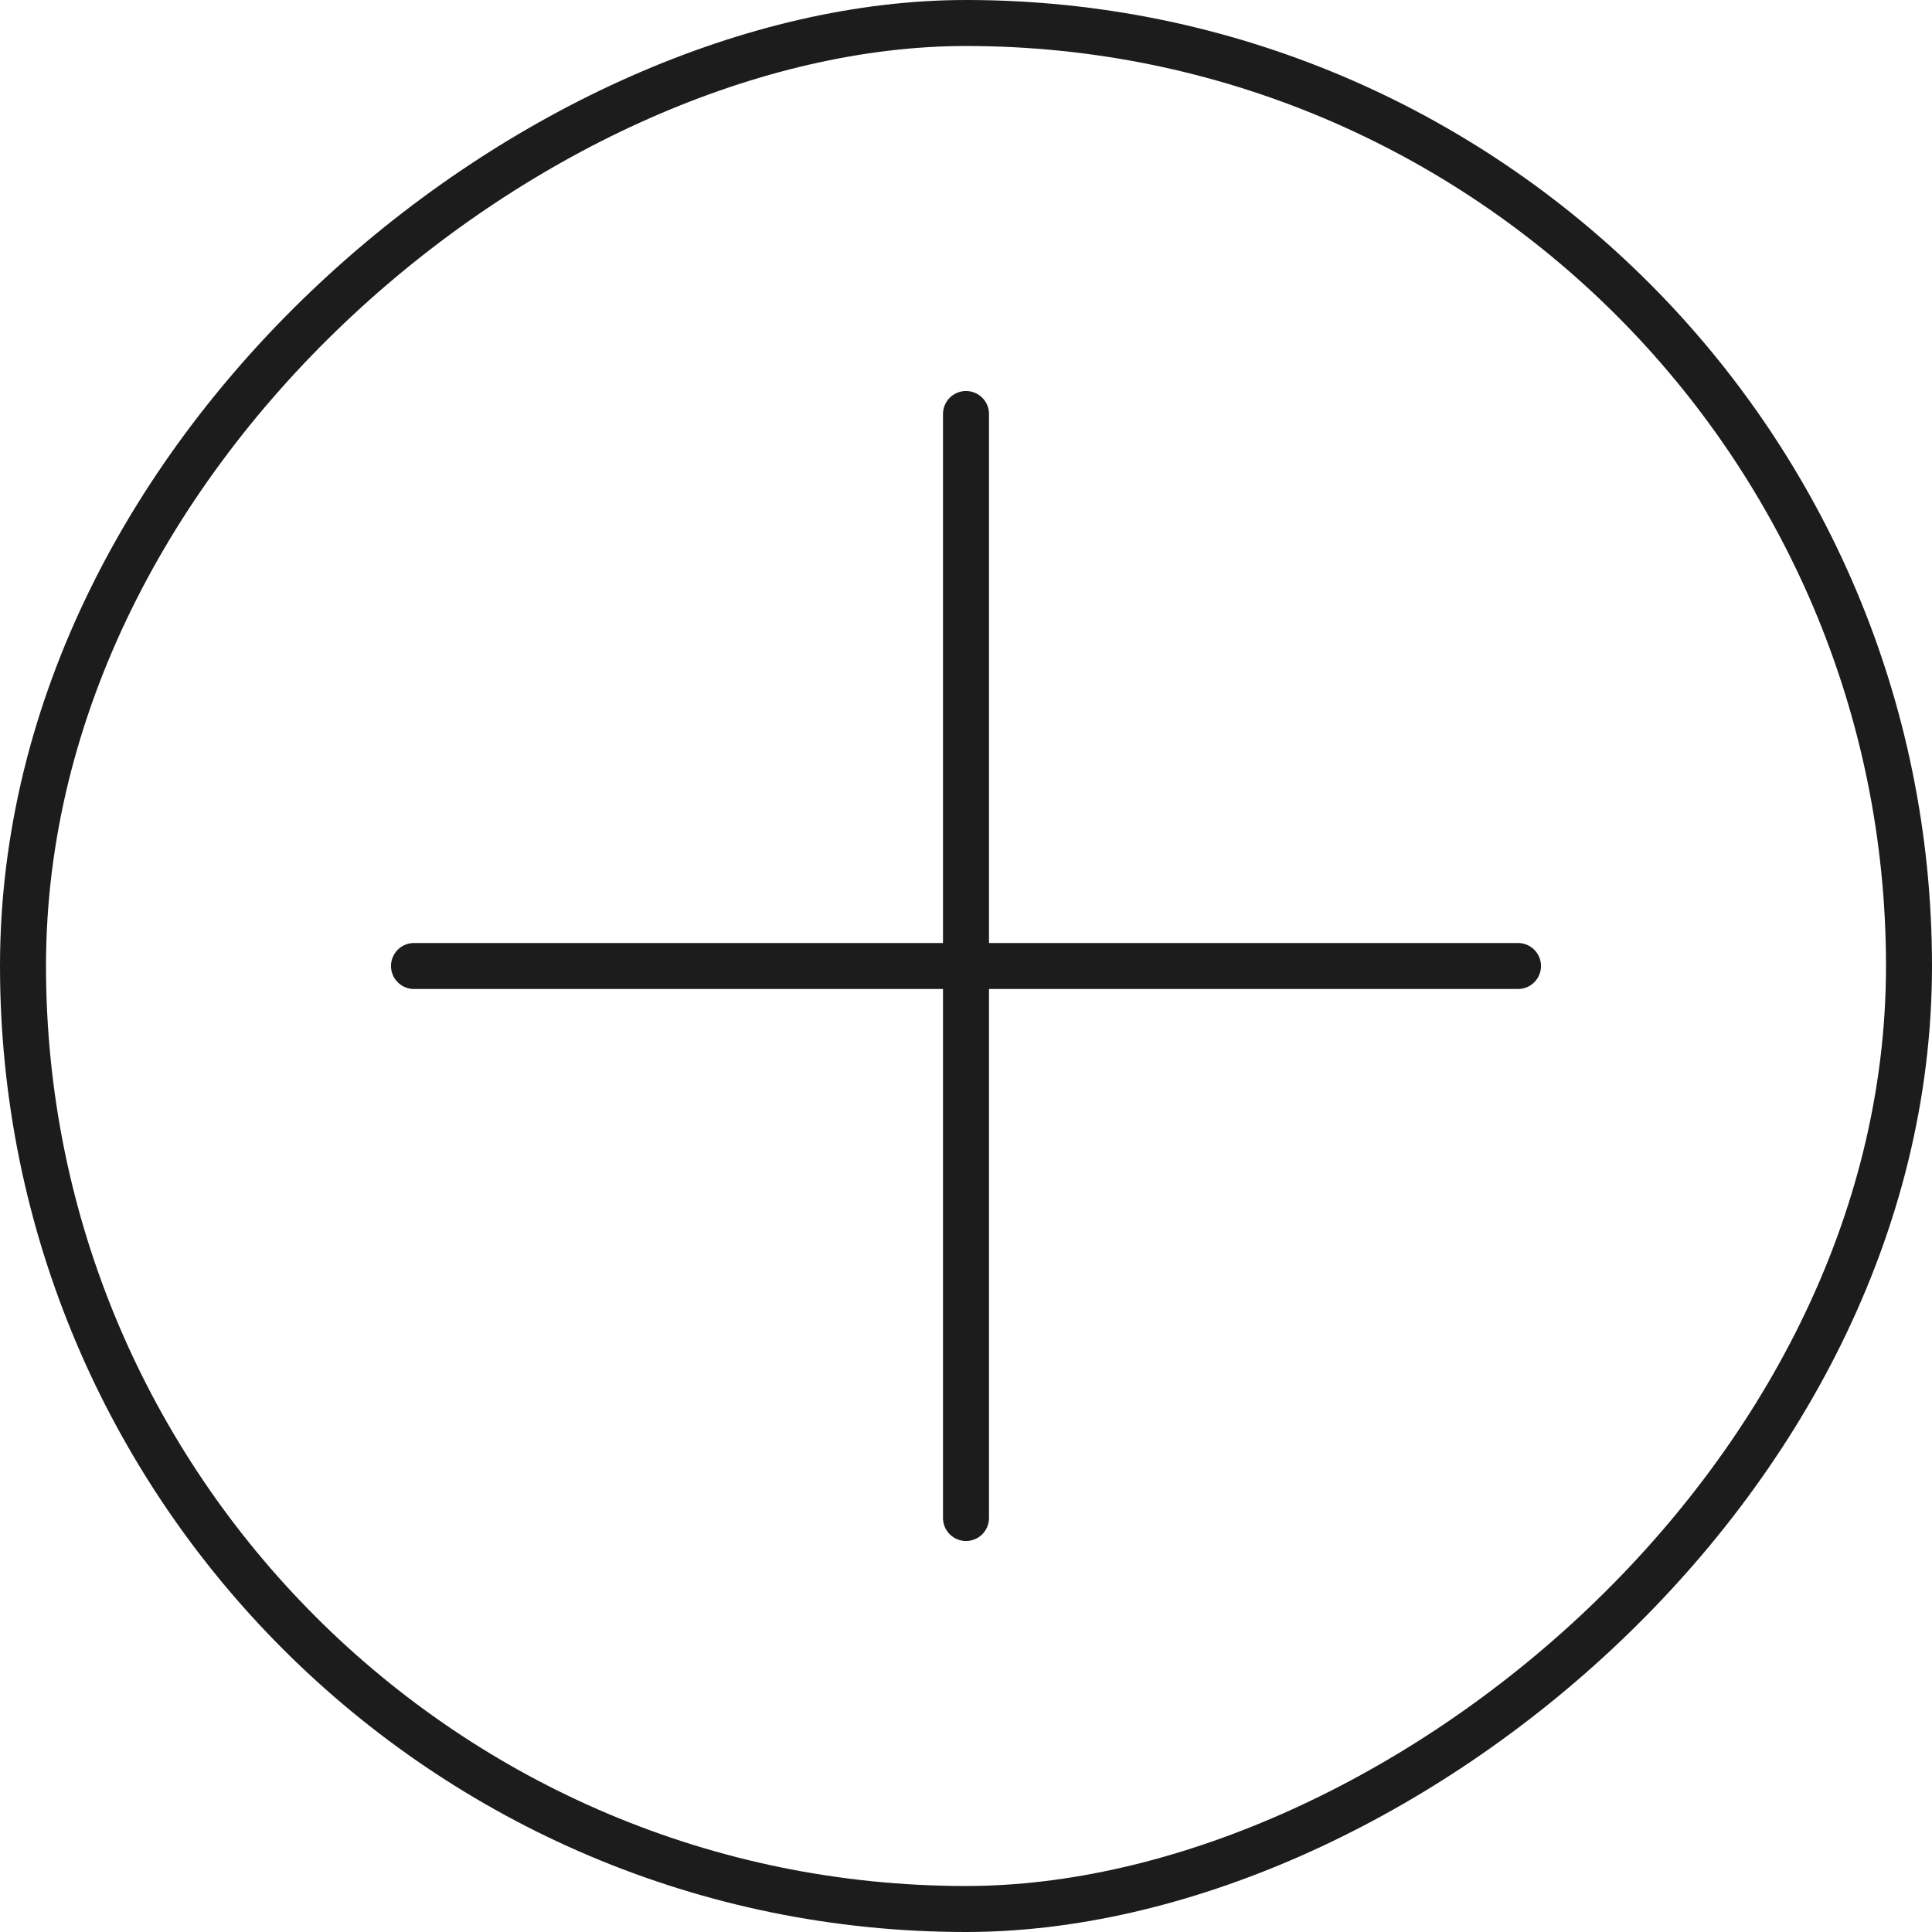
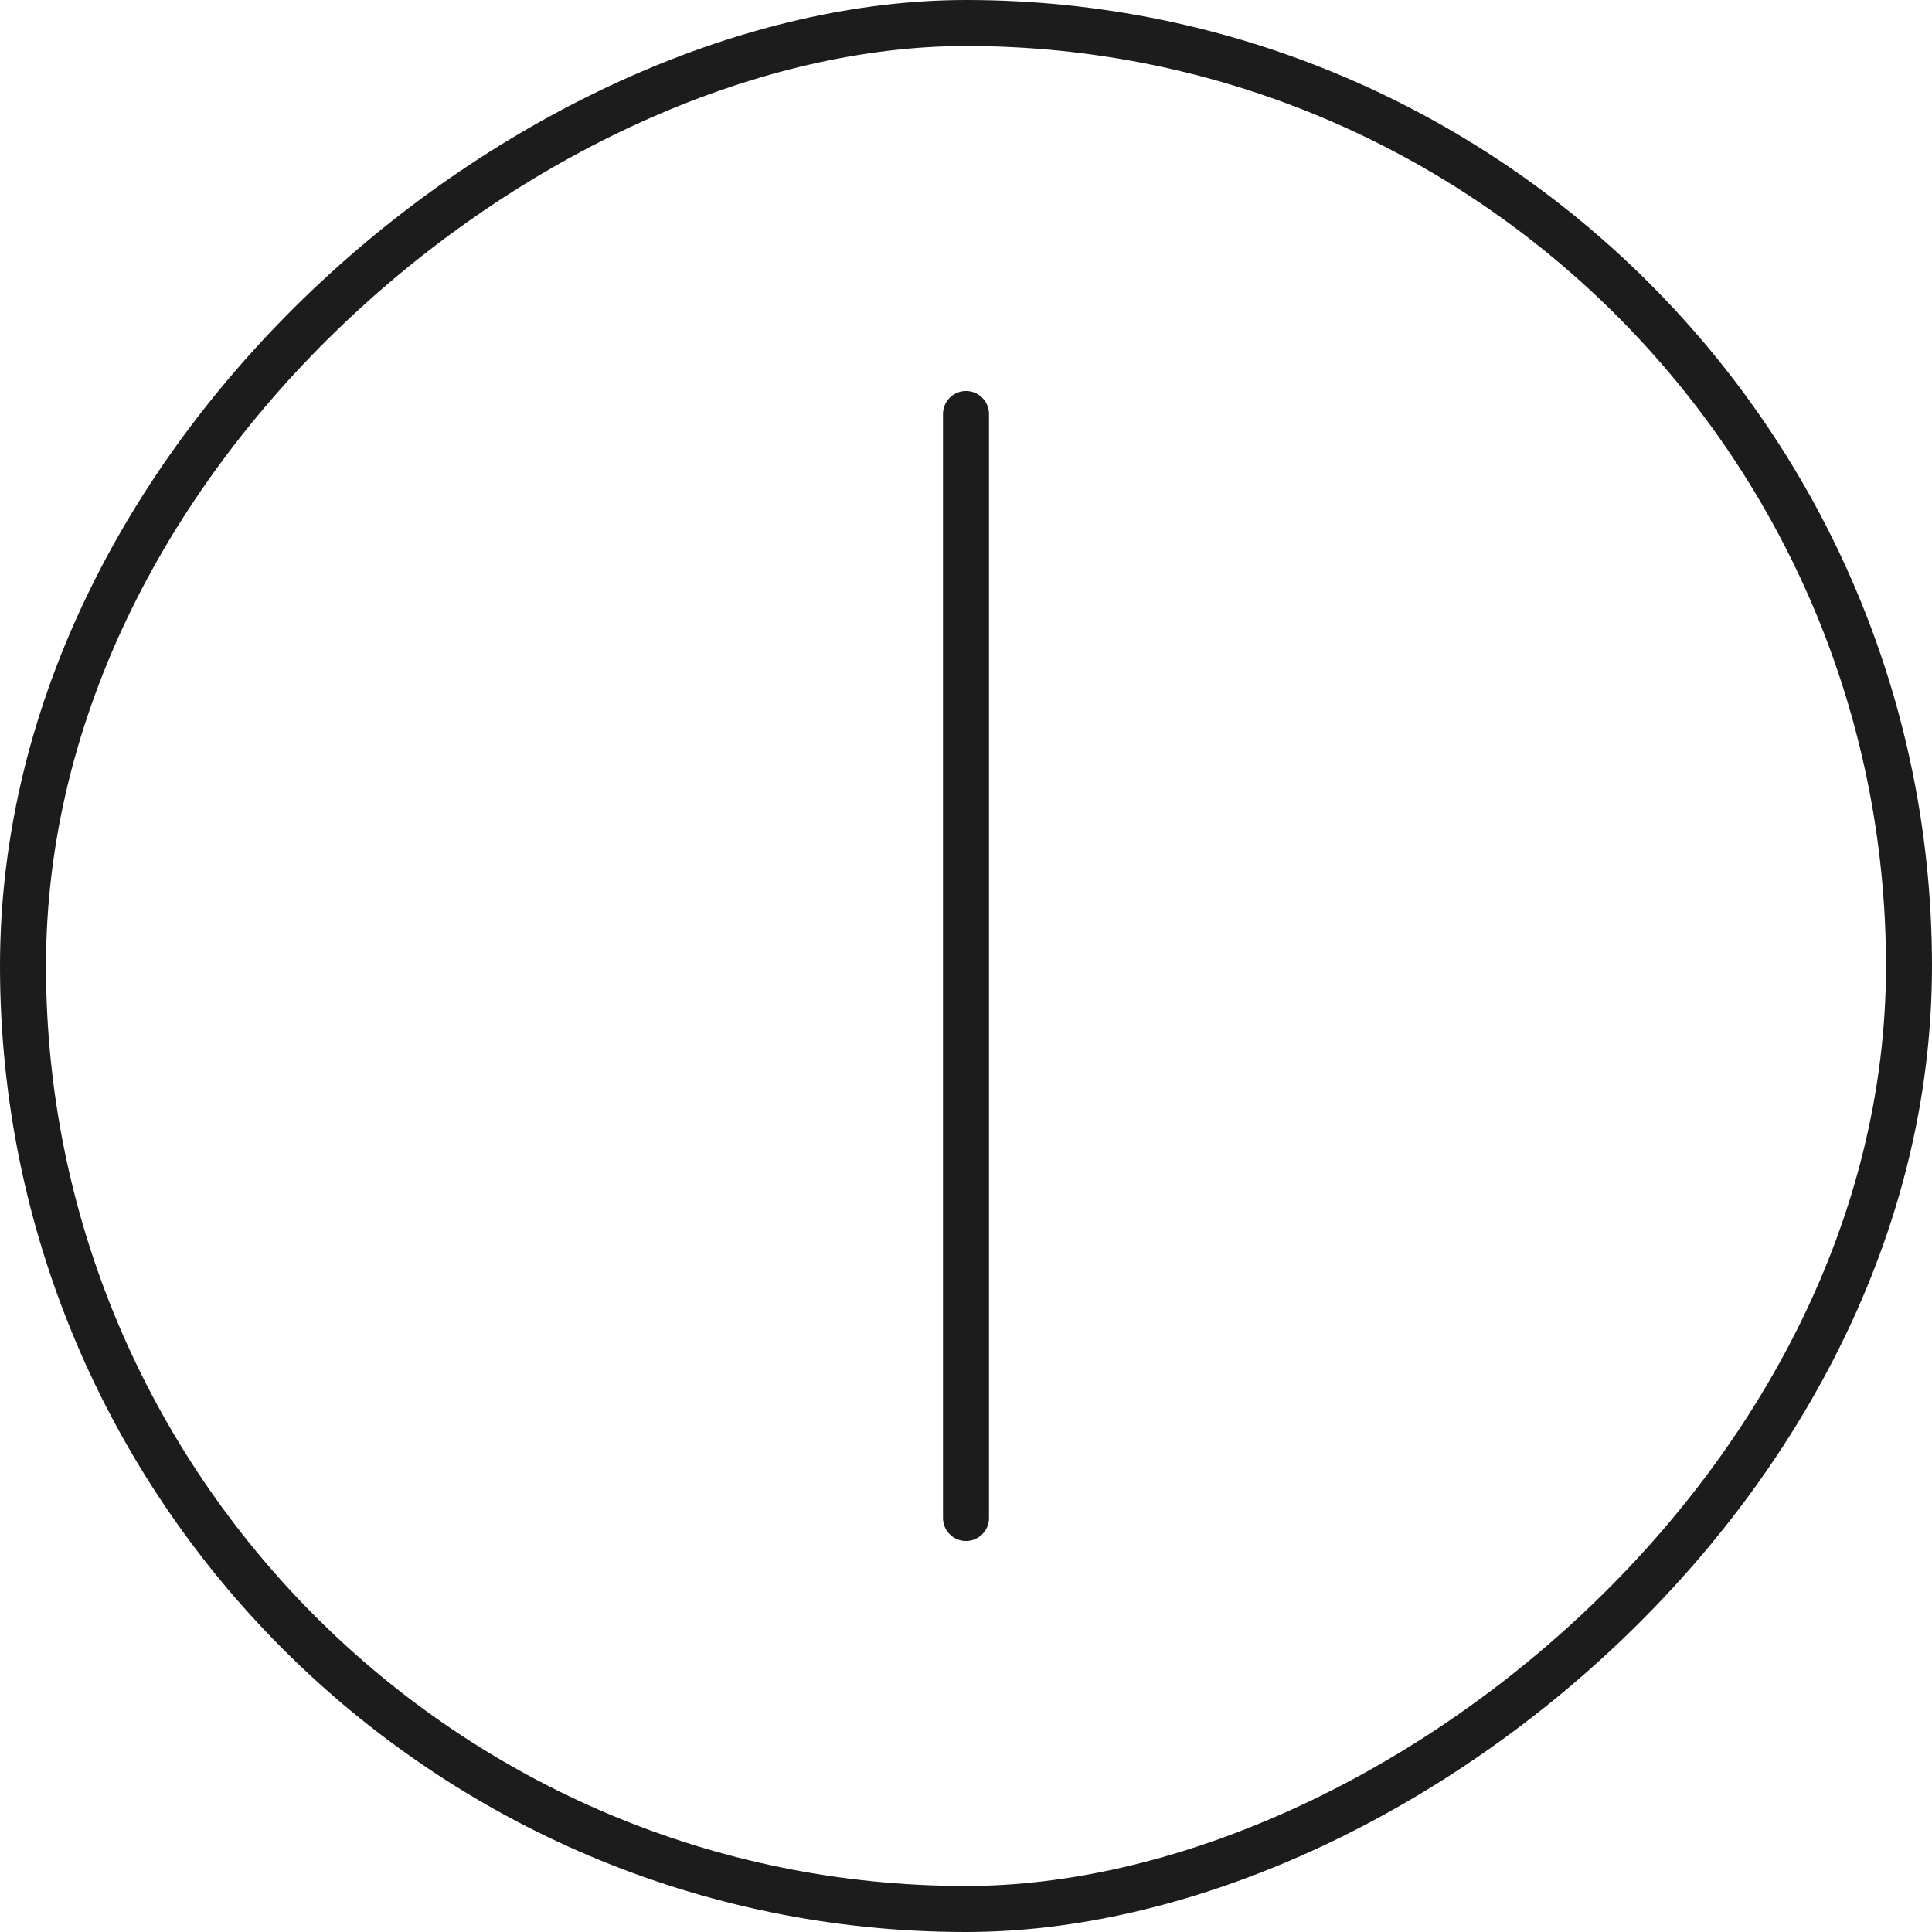
<svg xmlns="http://www.w3.org/2000/svg" width="42" height="42" viewBox="0 0 42 42" fill="none">
  <rect x="0.5" y="41.5" width="41" height="41" rx="20.5" transform="rotate(-90 0.5 41.5)" stroke="#1C1C1D" />
  <path d="M21 9V33" stroke="#1C1C1D" stroke-linecap="round" />
-   <path d="M9 21H33" stroke="#1C1C1D" stroke-linecap="round" />
</svg>